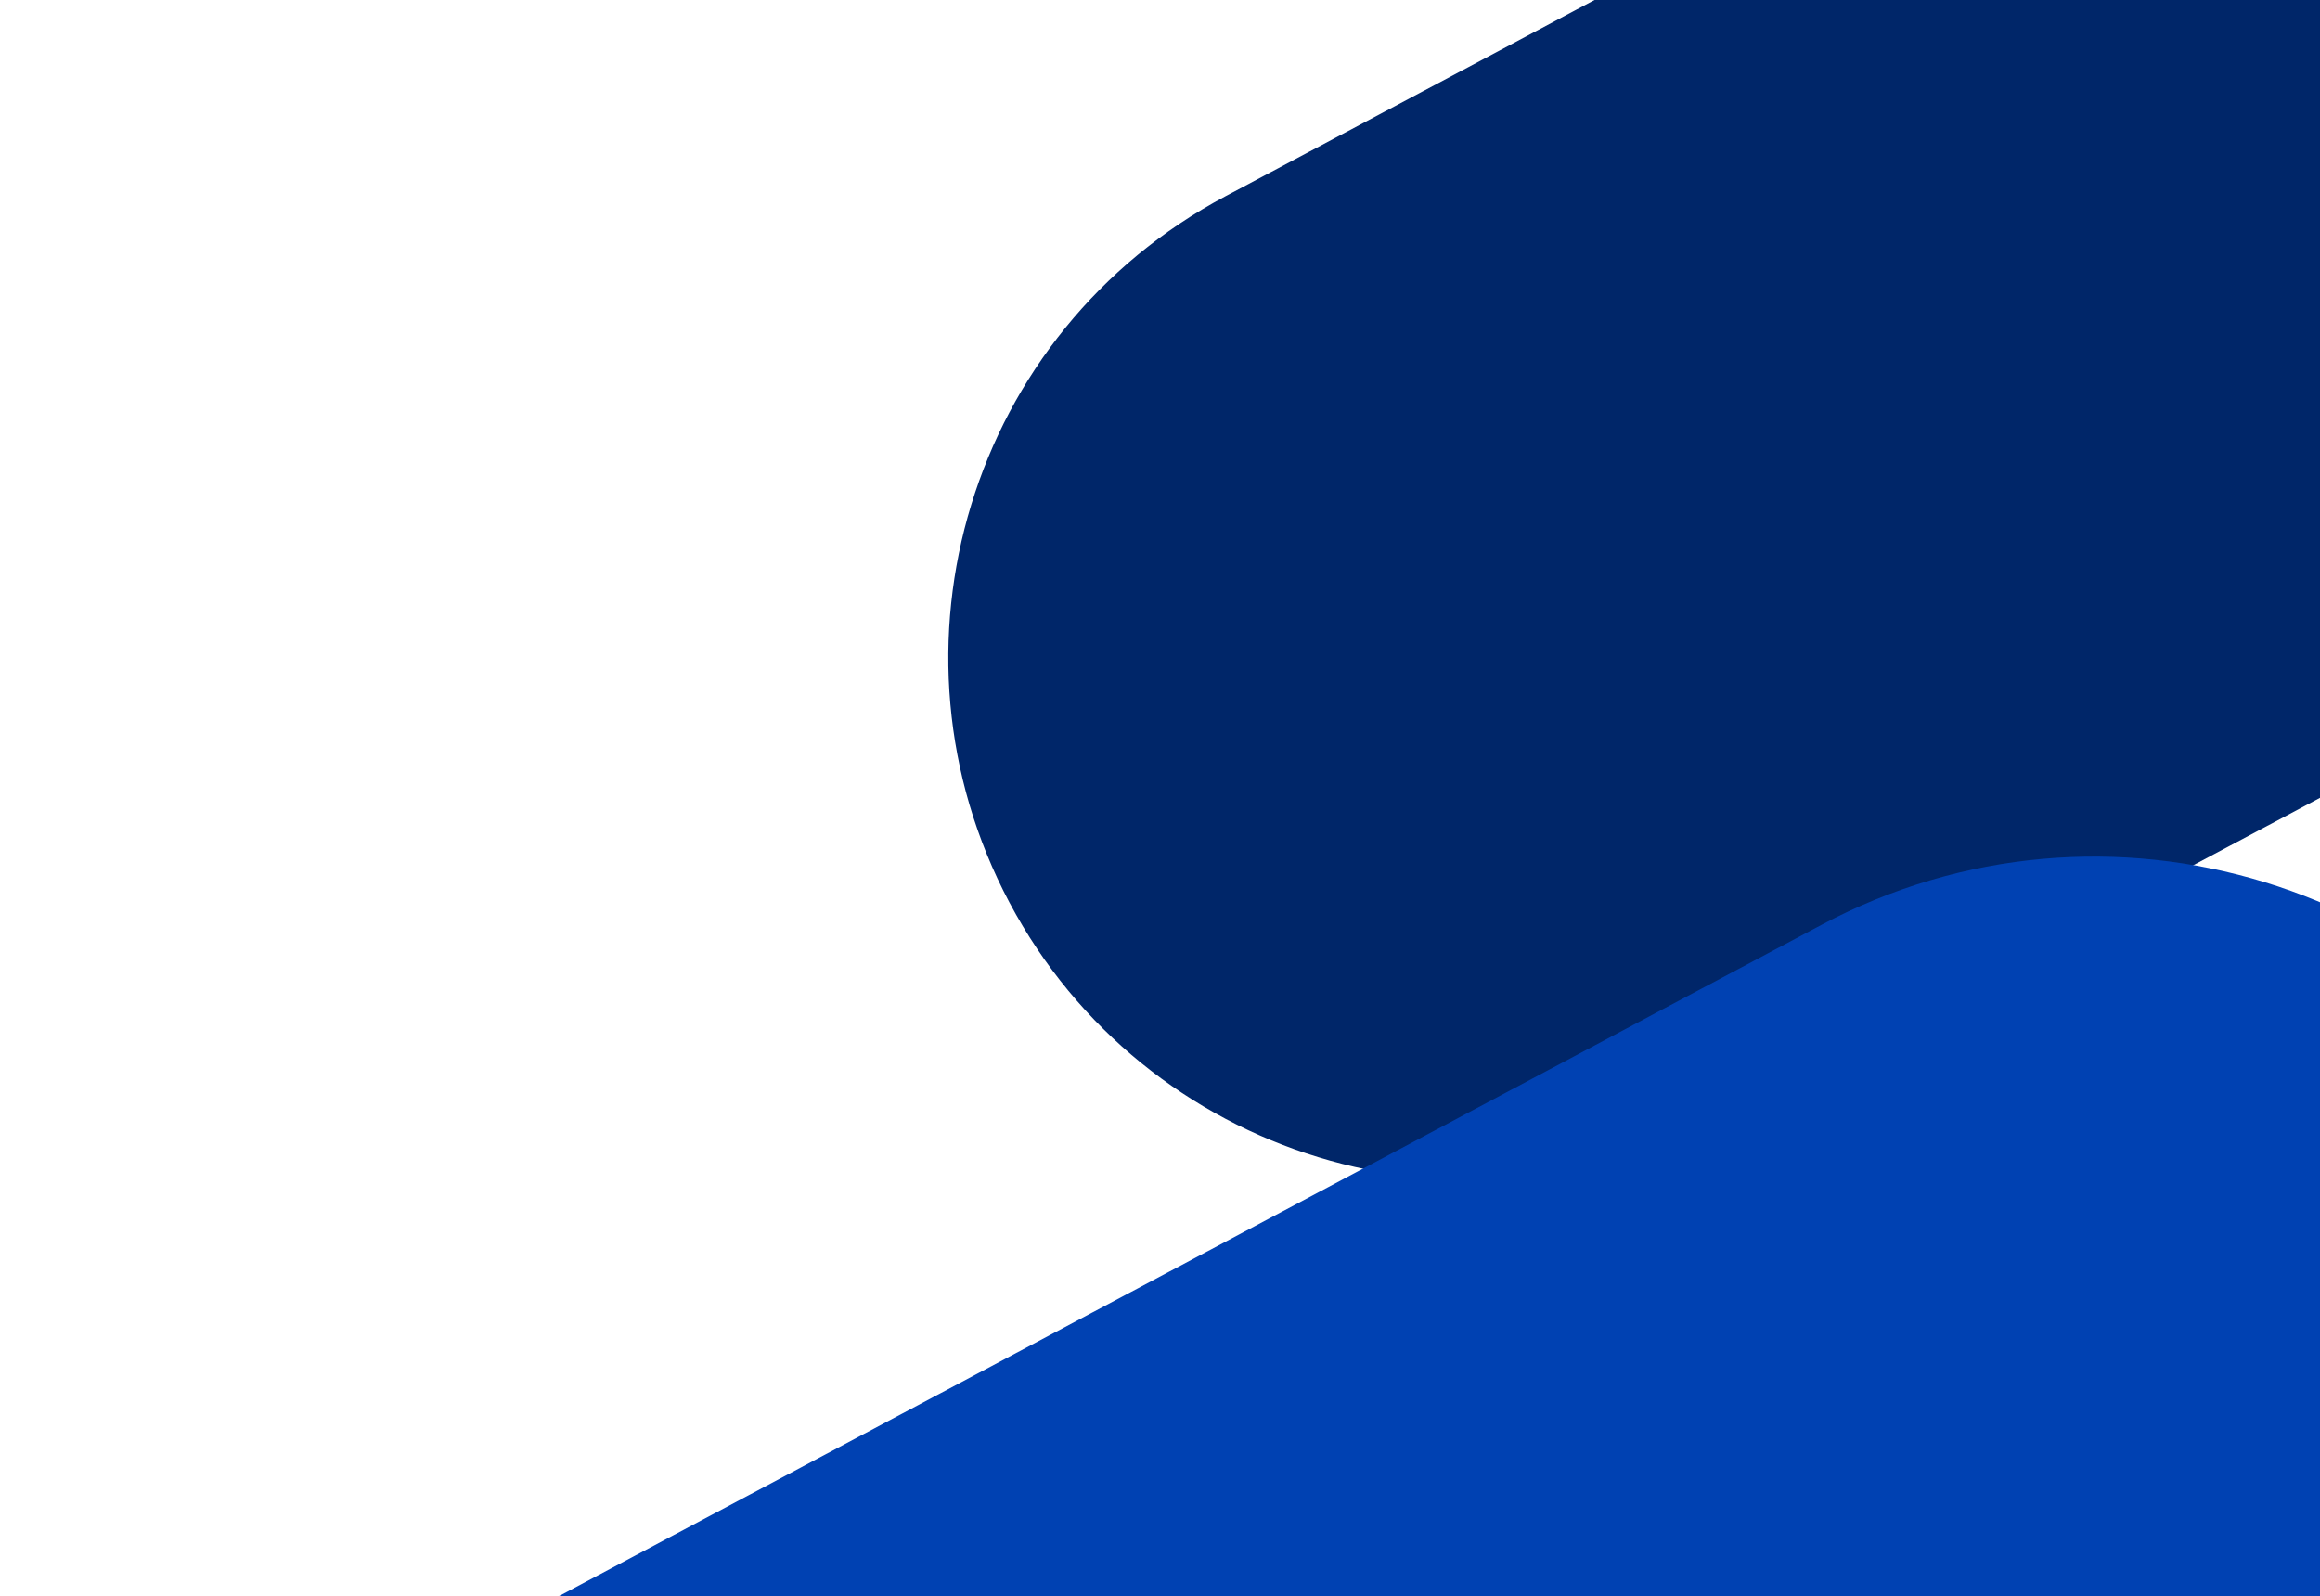
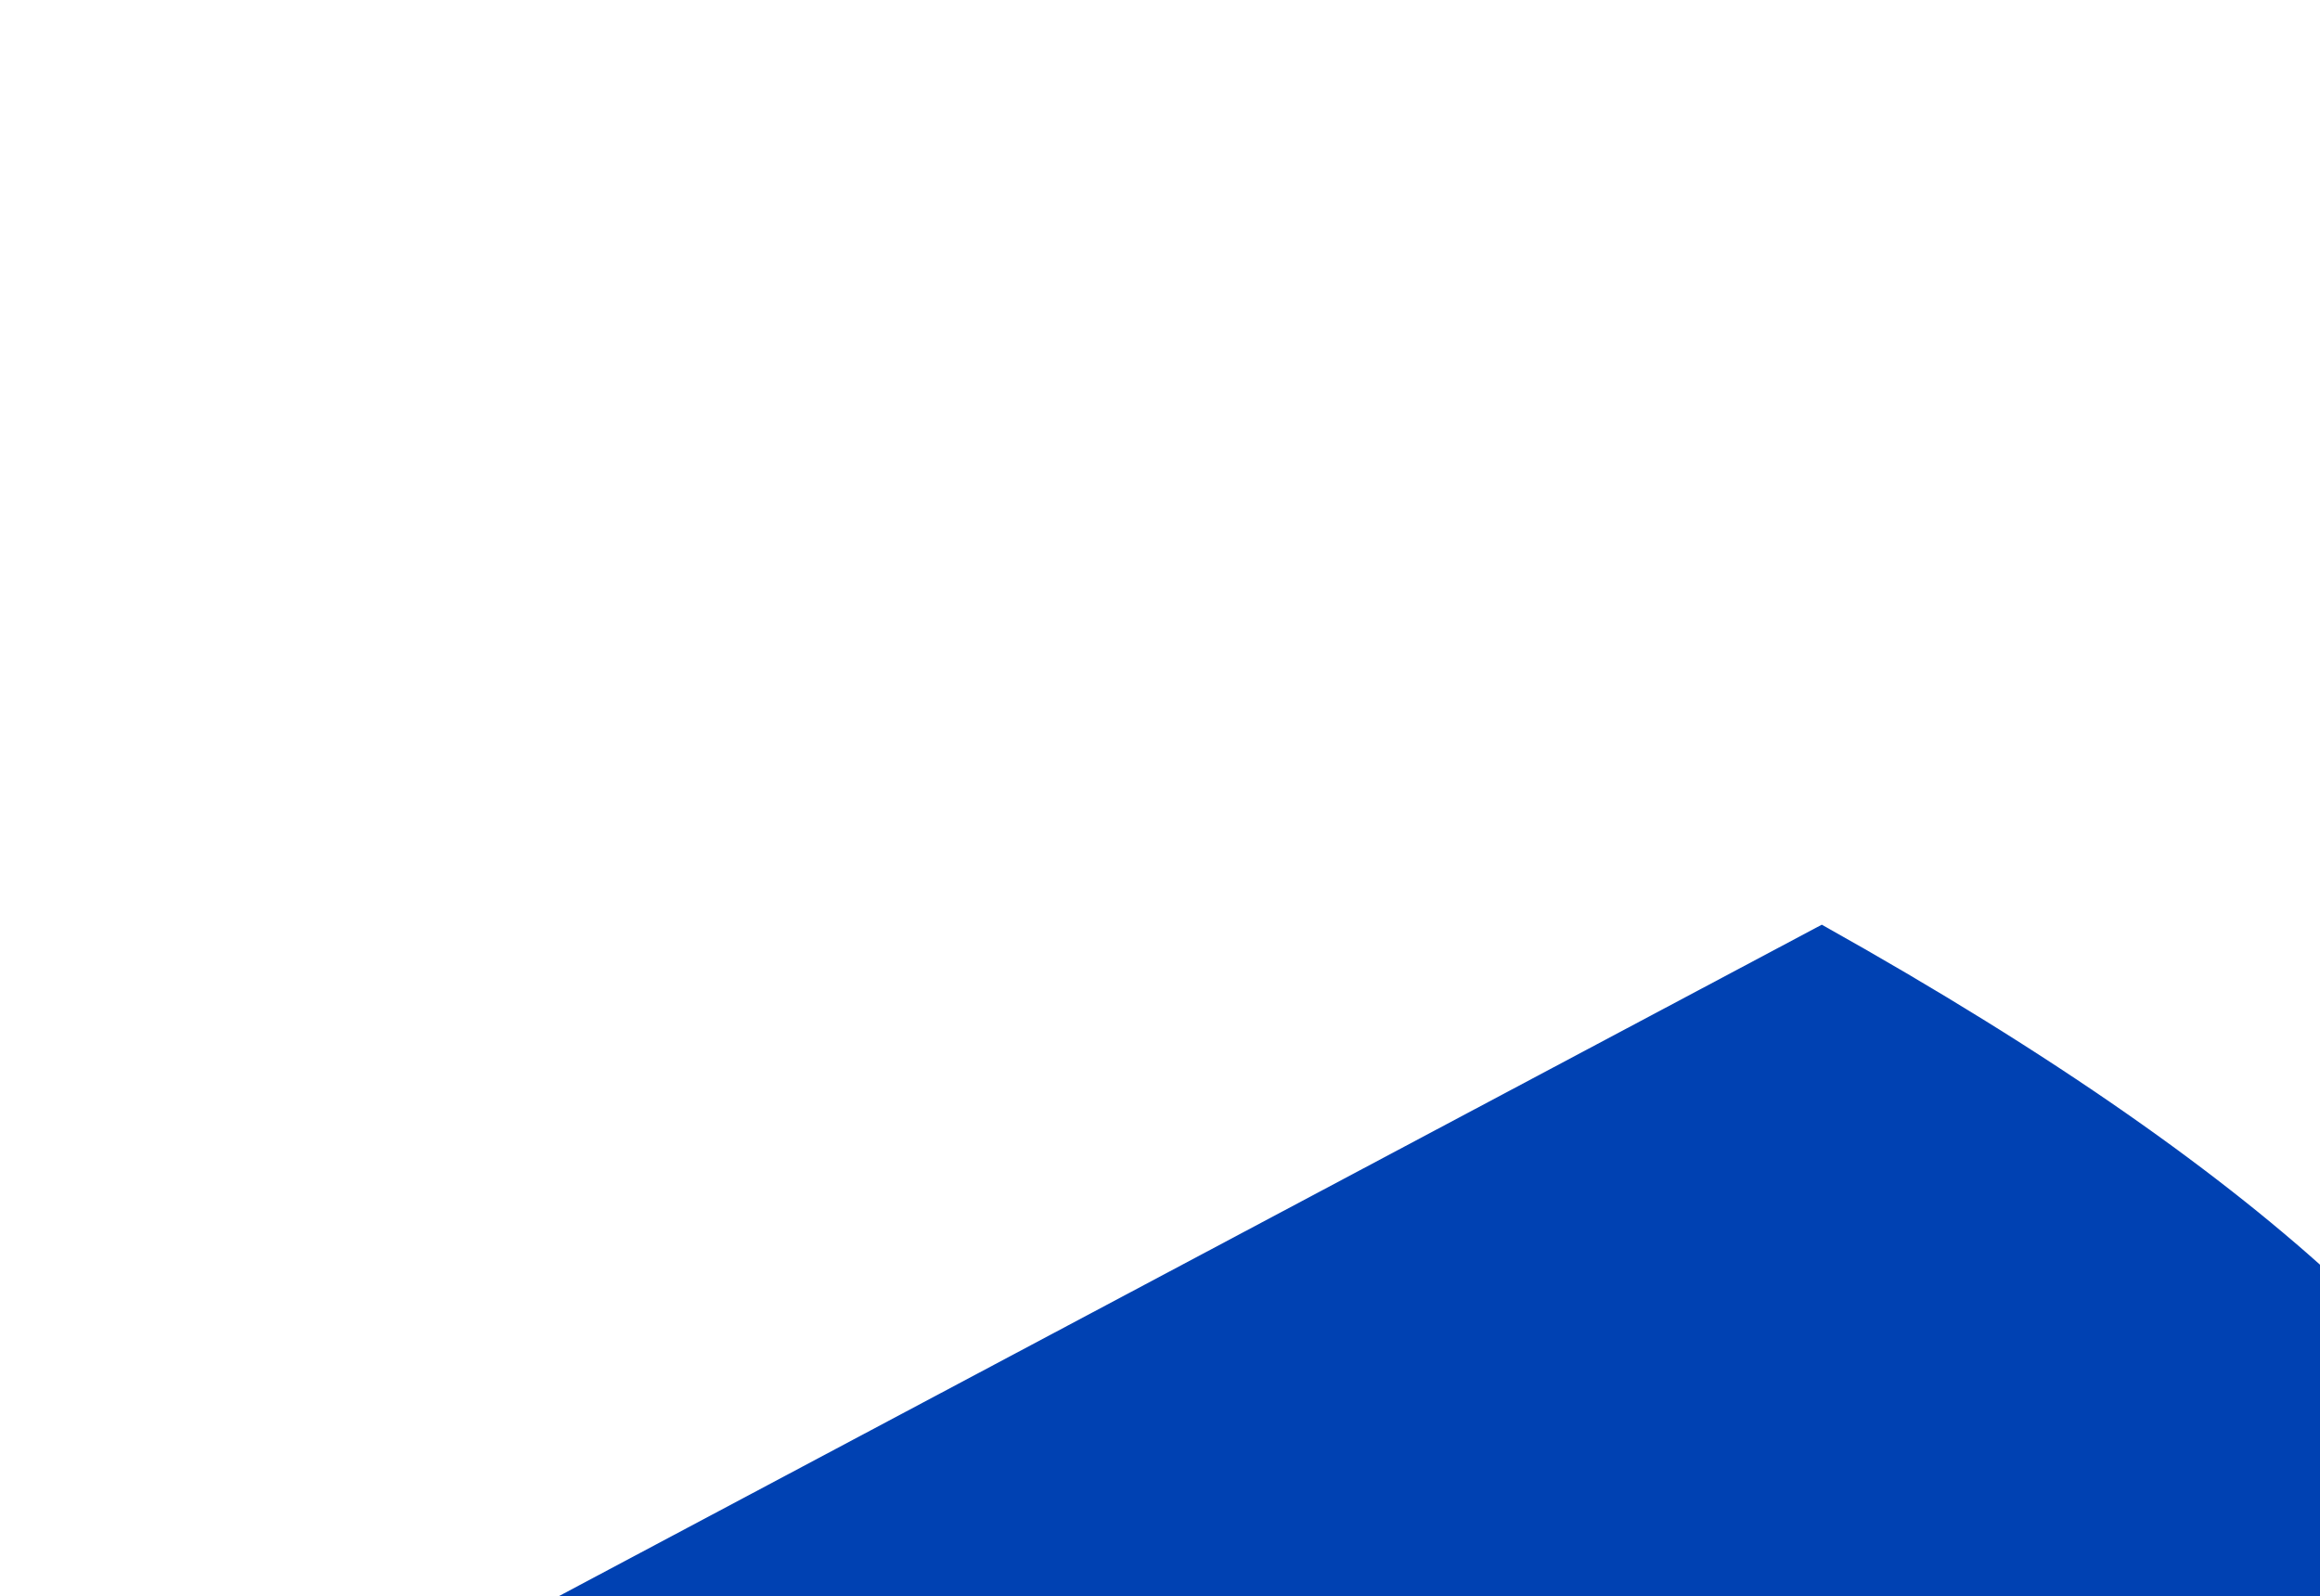
<svg xmlns="http://www.w3.org/2000/svg" width="1536" height="1057" viewBox="0 0 1536 1057" fill="none">
-   <path d="M2723.93 -887L811.408 129.906C642.732 219.593 578.723 429.084 668.41 597.761C758.097 766.437 967.566 830.517 1136.24 740.831L3048.76 -276.075L2723.93 -887Z" fill="#002669" />
-   <path d="M-921.141 1743.37L1206.15 612.272C1393.77 512.514 1626.76 583.79 1726.52 771.408C1826.28 959.026 1755.08 1192.04 1567.46 1291.8L-559.829 2422.9L-921.141 1743.37Z" fill="#0041B2" />
+   <path d="M-921.141 1743.37L1206.15 612.272C1826.28 959.026 1755.08 1192.04 1567.46 1291.8L-559.829 2422.9L-921.141 1743.37Z" fill="#0041B2" />
</svg>